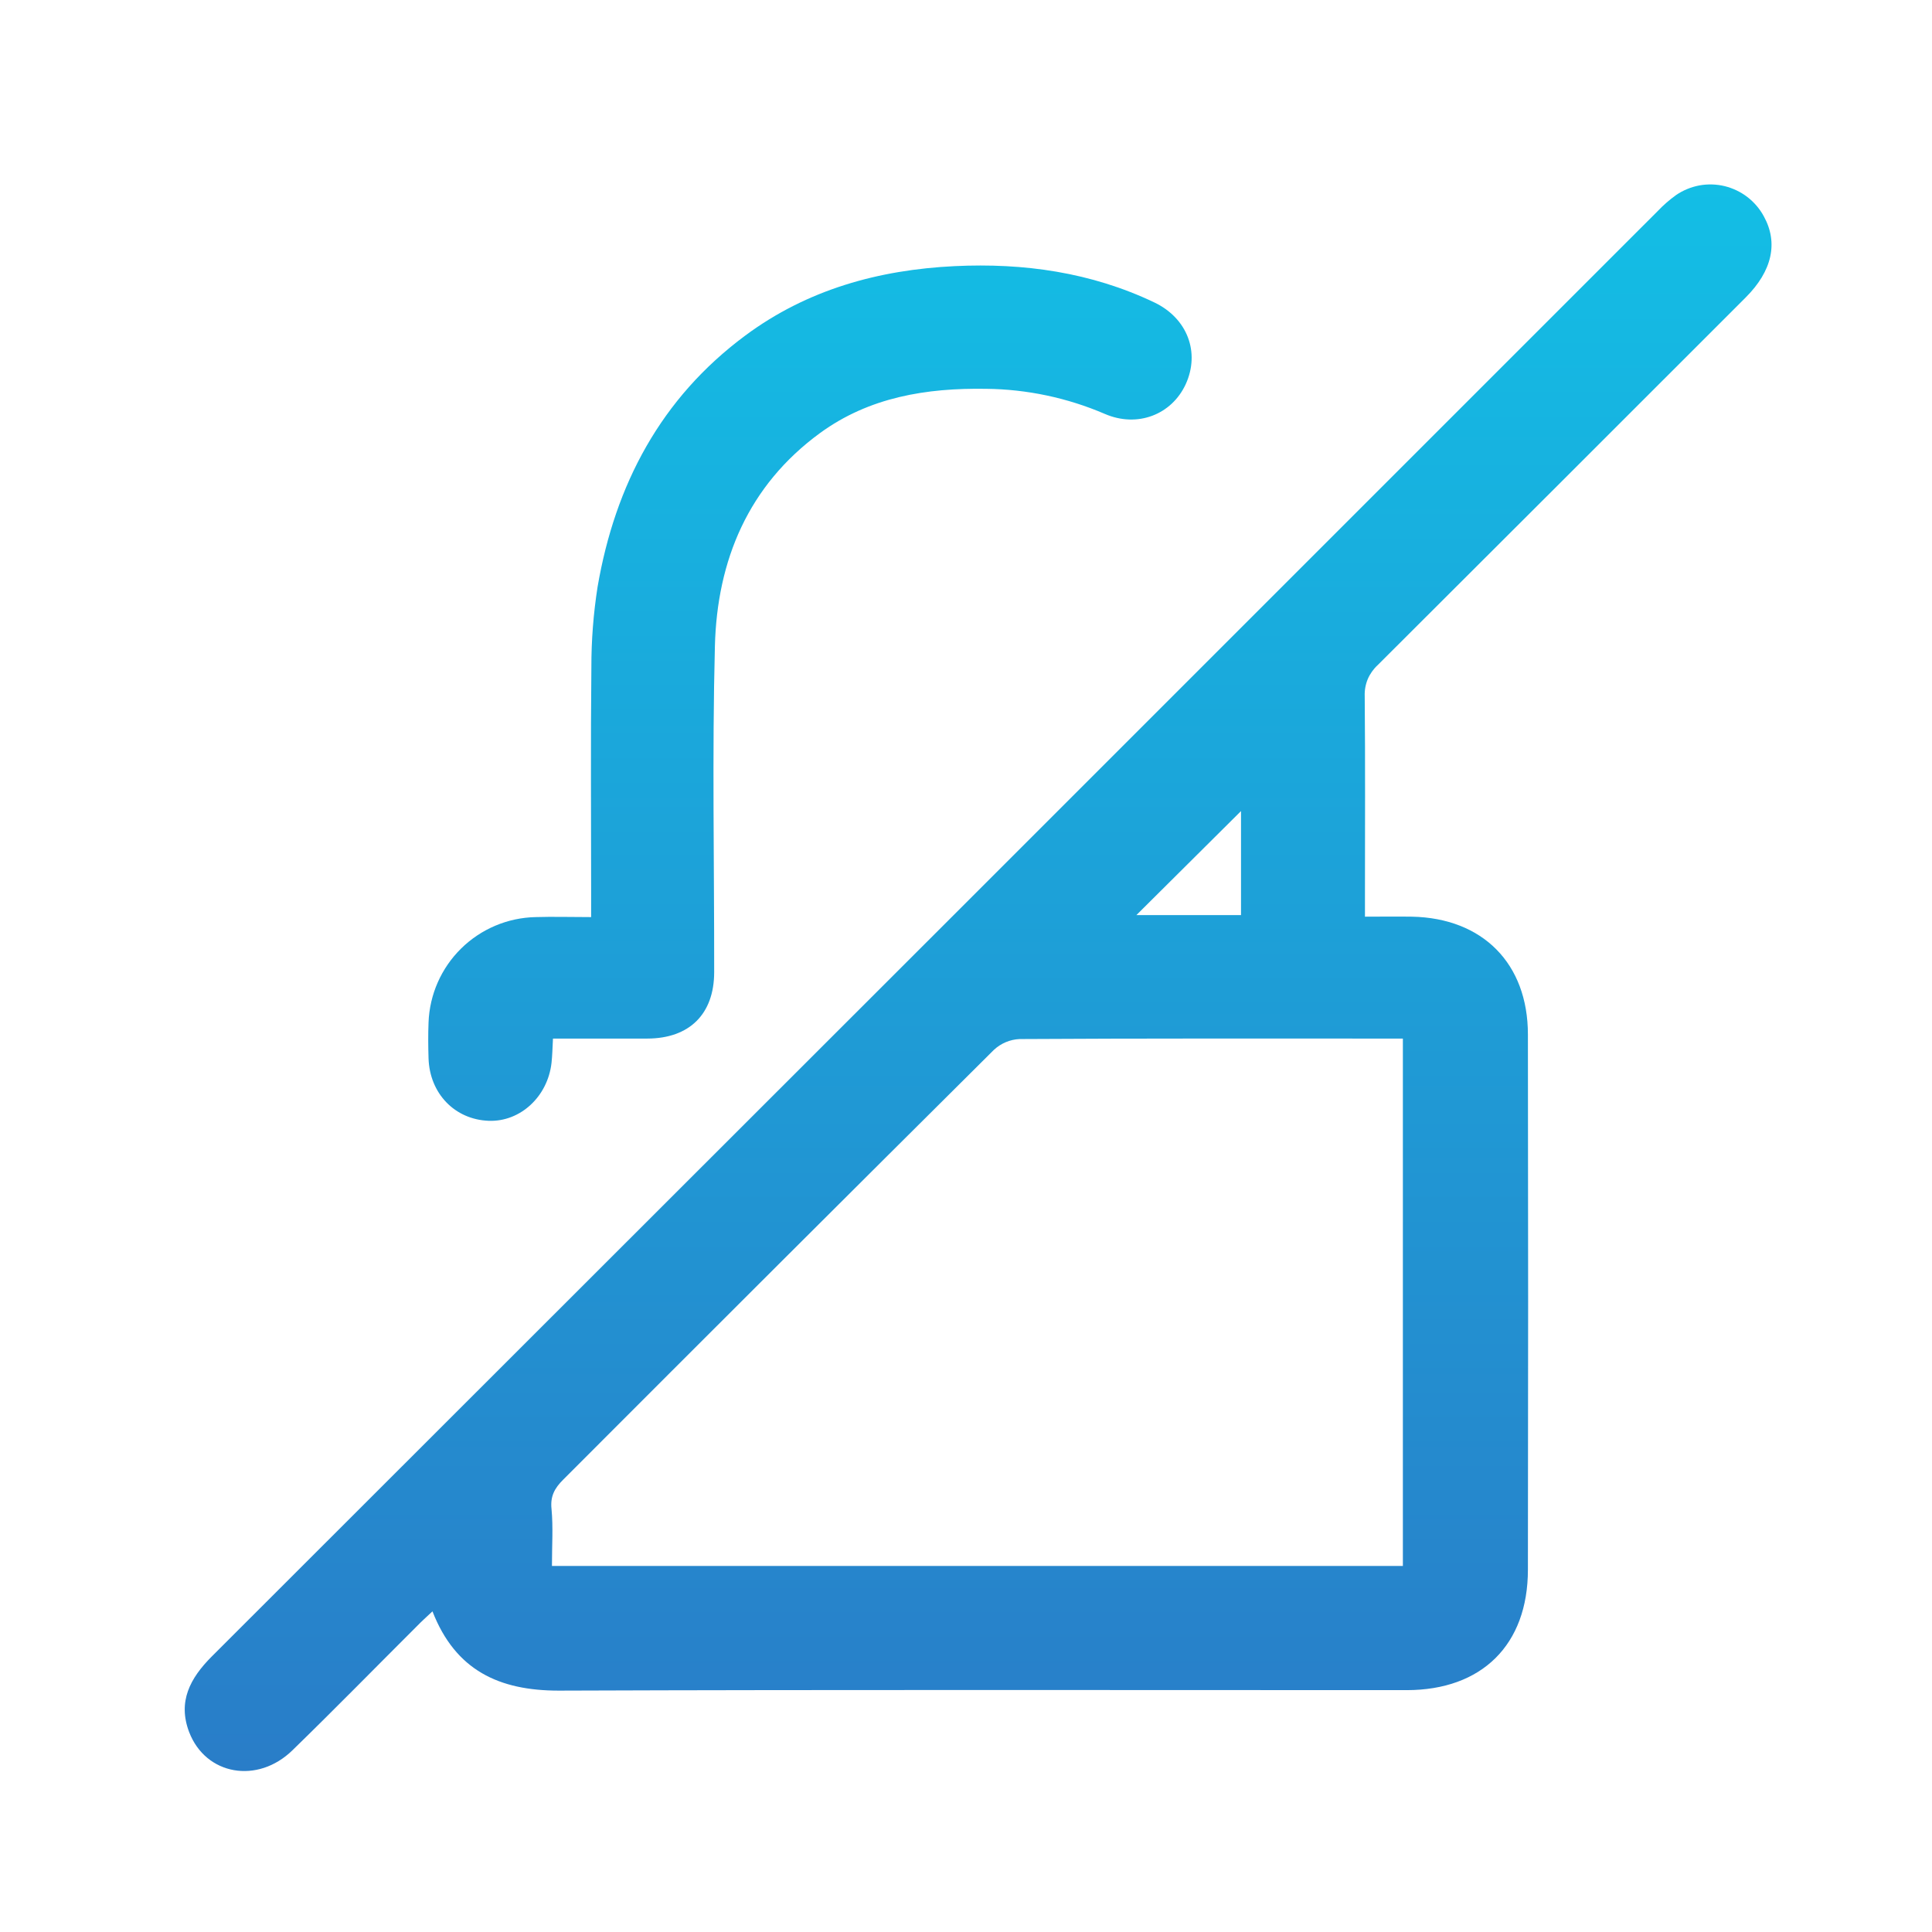
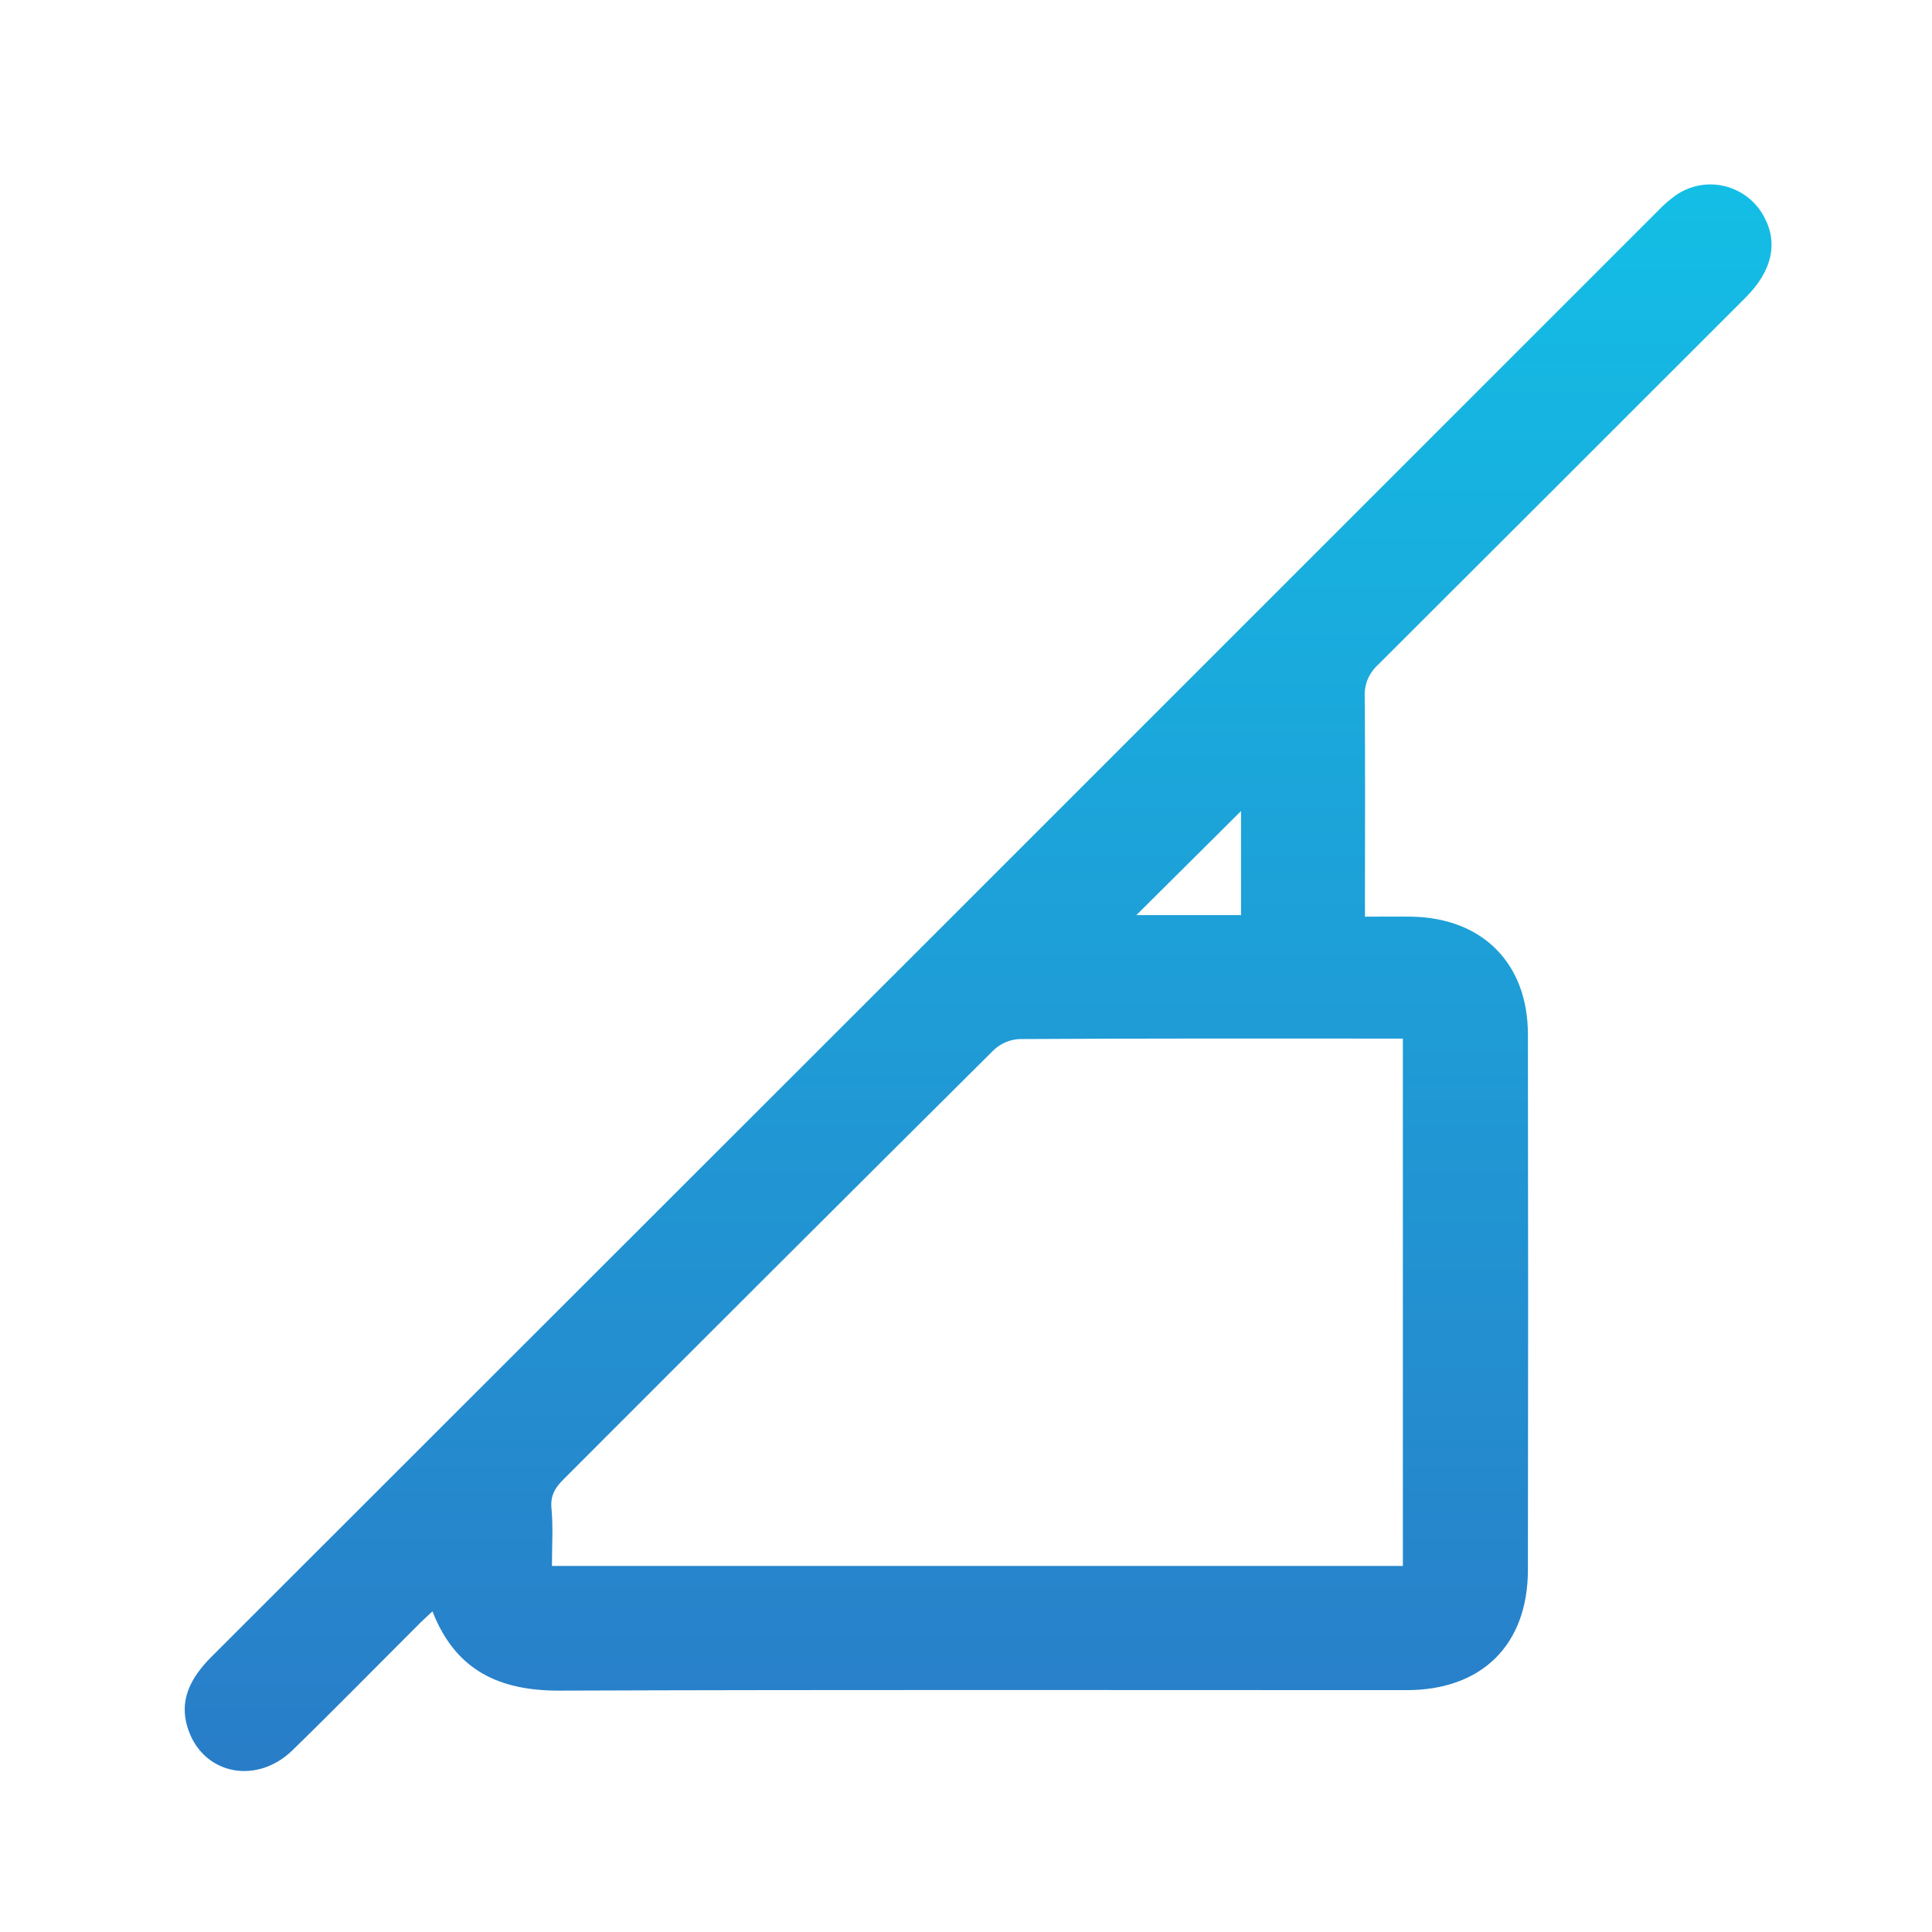
<svg xmlns="http://www.w3.org/2000/svg" width="32" height="32" viewBox="0 0 32 32" fill="none">
  <path d="M3.509 27.435C11.494 19.458 19.477 11.478 27.457 3.496C27.55 3.398 27.652 3.309 27.762 3.23C27.878 3.151 28.01 3.097 28.148 3.071C28.287 3.046 28.429 3.05 28.566 3.083C28.703 3.117 28.831 3.178 28.943 3.264C29.054 3.35 29.147 3.458 29.214 3.582C29.456 4.02 29.354 4.487 28.915 4.926C26.885 6.957 24.853 8.987 22.821 11.014C22.749 11.08 22.692 11.16 22.654 11.249C22.617 11.339 22.6 11.435 22.604 11.532C22.614 12.635 22.608 13.738 22.608 14.841V15.183C22.893 15.183 23.139 15.179 23.386 15.183C24.556 15.206 25.307 15.957 25.307 17.135C25.312 20.09 25.312 23.044 25.307 25.998C25.307 27.245 24.543 27.994 23.298 27.994C18.616 27.994 13.935 27.985 9.254 28.002C8.267 28.002 7.544 27.667 7.163 26.689C7.064 26.782 6.98 26.857 6.901 26.939C6.216 27.622 5.539 28.314 4.846 28.988C4.267 29.555 3.408 29.404 3.133 28.689C2.941 28.185 3.147 27.797 3.509 27.435ZM20.555 13.434L18.822 15.157H20.555V13.434ZM9.135 24.995C9.163 25.293 9.142 25.595 9.142 25.937H23.236V17.202H22.877C20.881 17.202 18.884 17.198 16.887 17.21C16.729 17.217 16.578 17.281 16.462 17.389C14.08 19.757 11.702 22.13 9.329 24.507C9.186 24.649 9.112 24.783 9.135 24.995Z" fill="url(#paint0_linear_3_104)" />
-   <path d="M18.3 6.856C17.679 6.589 17.01 6.447 16.334 6.44C15.347 6.424 14.399 6.577 13.583 7.172C12.395 8.04 11.877 9.279 11.841 10.702C11.795 12.5 11.831 14.301 11.829 16.101C11.829 16.796 11.419 17.2 10.723 17.202C10.205 17.202 9.688 17.202 9.159 17.202C9.151 17.359 9.148 17.482 9.135 17.604C9.072 18.163 8.618 18.584 8.094 18.564C7.532 18.543 7.116 18.111 7.098 17.529C7.092 17.331 7.09 17.133 7.098 16.935C7.115 16.473 7.308 16.035 7.637 15.711C7.966 15.387 8.407 15.2 8.869 15.19C9.159 15.181 9.448 15.19 9.791 15.19V14.767C9.791 13.529 9.782 12.291 9.795 11.053C9.794 10.607 9.829 10.161 9.898 9.719C10.188 8.031 10.943 6.597 12.345 5.557C13.372 4.795 14.554 4.469 15.812 4.408C16.957 4.353 18.072 4.51 19.119 5.009C19.668 5.271 19.88 5.838 19.639 6.364C19.406 6.868 18.84 7.089 18.3 6.856Z" fill="url(#paint1_linear_3_104)" />
  <defs>
    <linearGradient id="paint0_linear_3_104" x1="16.201" y1="3.055" x2="16.201" y2="29.334" gradientUnits="userSpaceOnUse">
      <stop stop-color="#13BEE5" />
      <stop offset="1" stop-color="#297DC8" />
    </linearGradient>
    <linearGradient id="paint1_linear_3_104" x1="16.201" y1="3.055" x2="16.201" y2="29.334" gradientUnits="userSpaceOnUse">
      <stop stop-color="#13BEE5" />
      <stop offset="1" stop-color="#297DC8" />
    </linearGradient>
  </defs>
</svg>